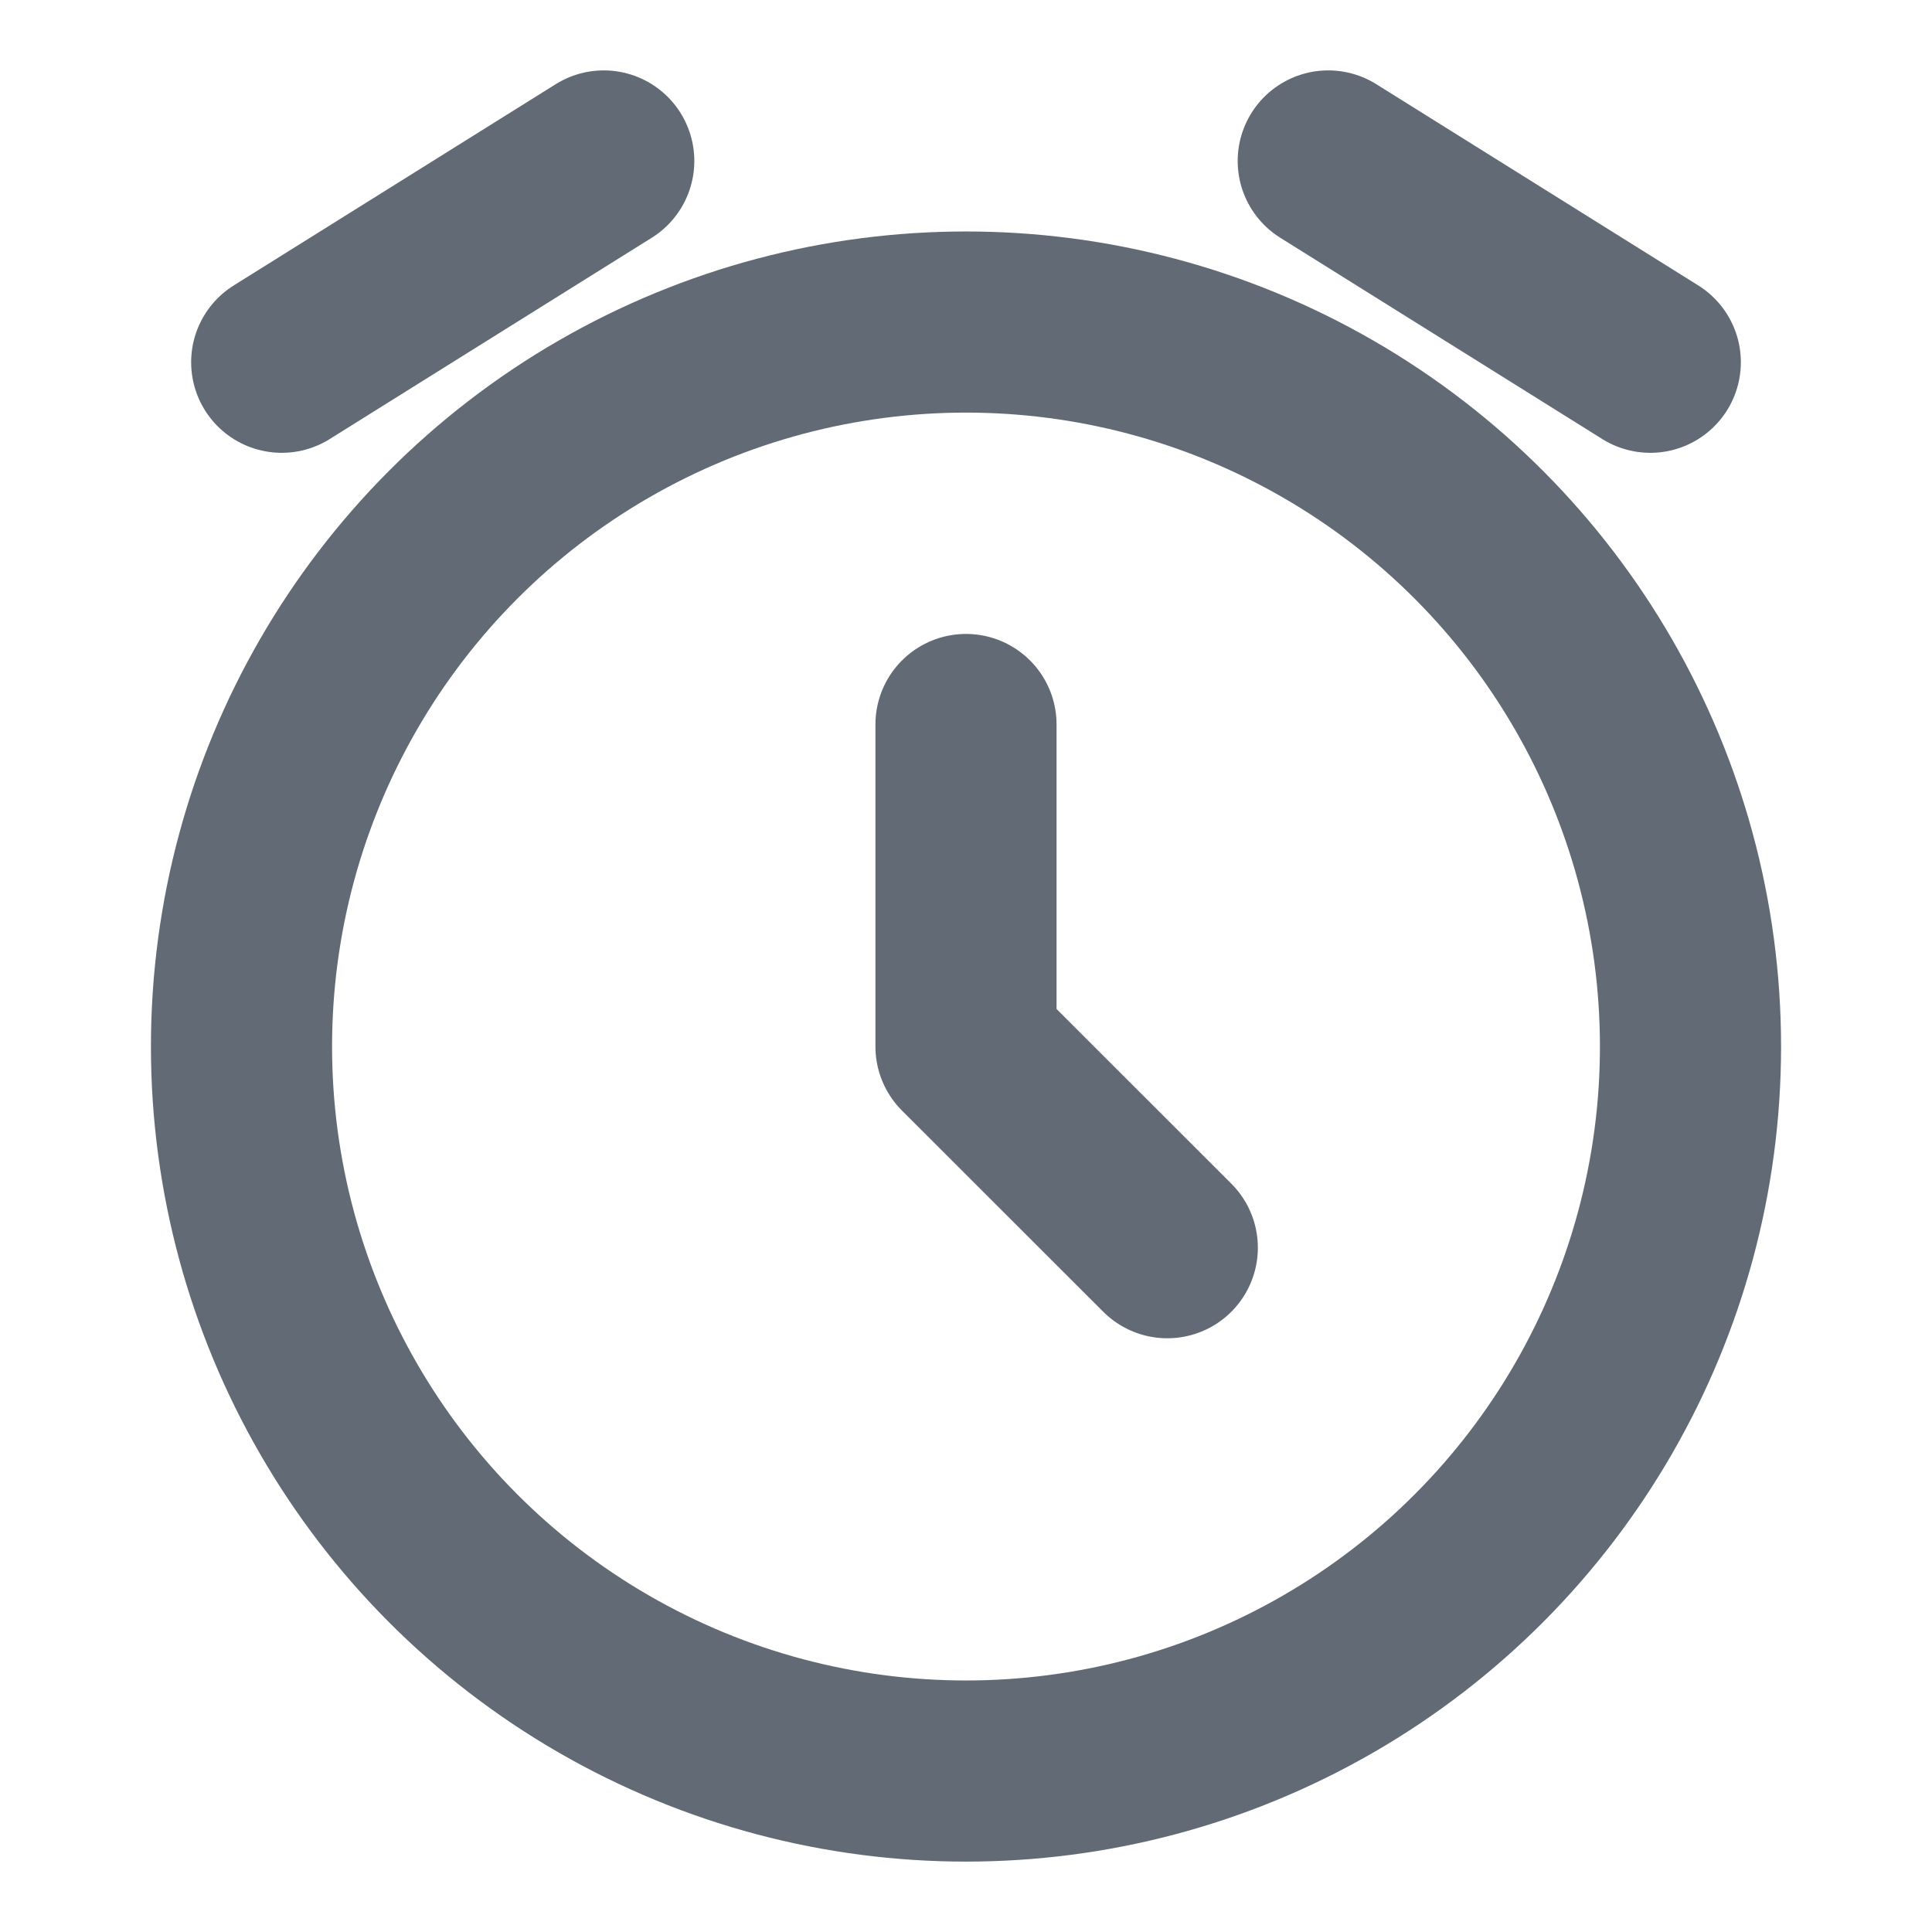
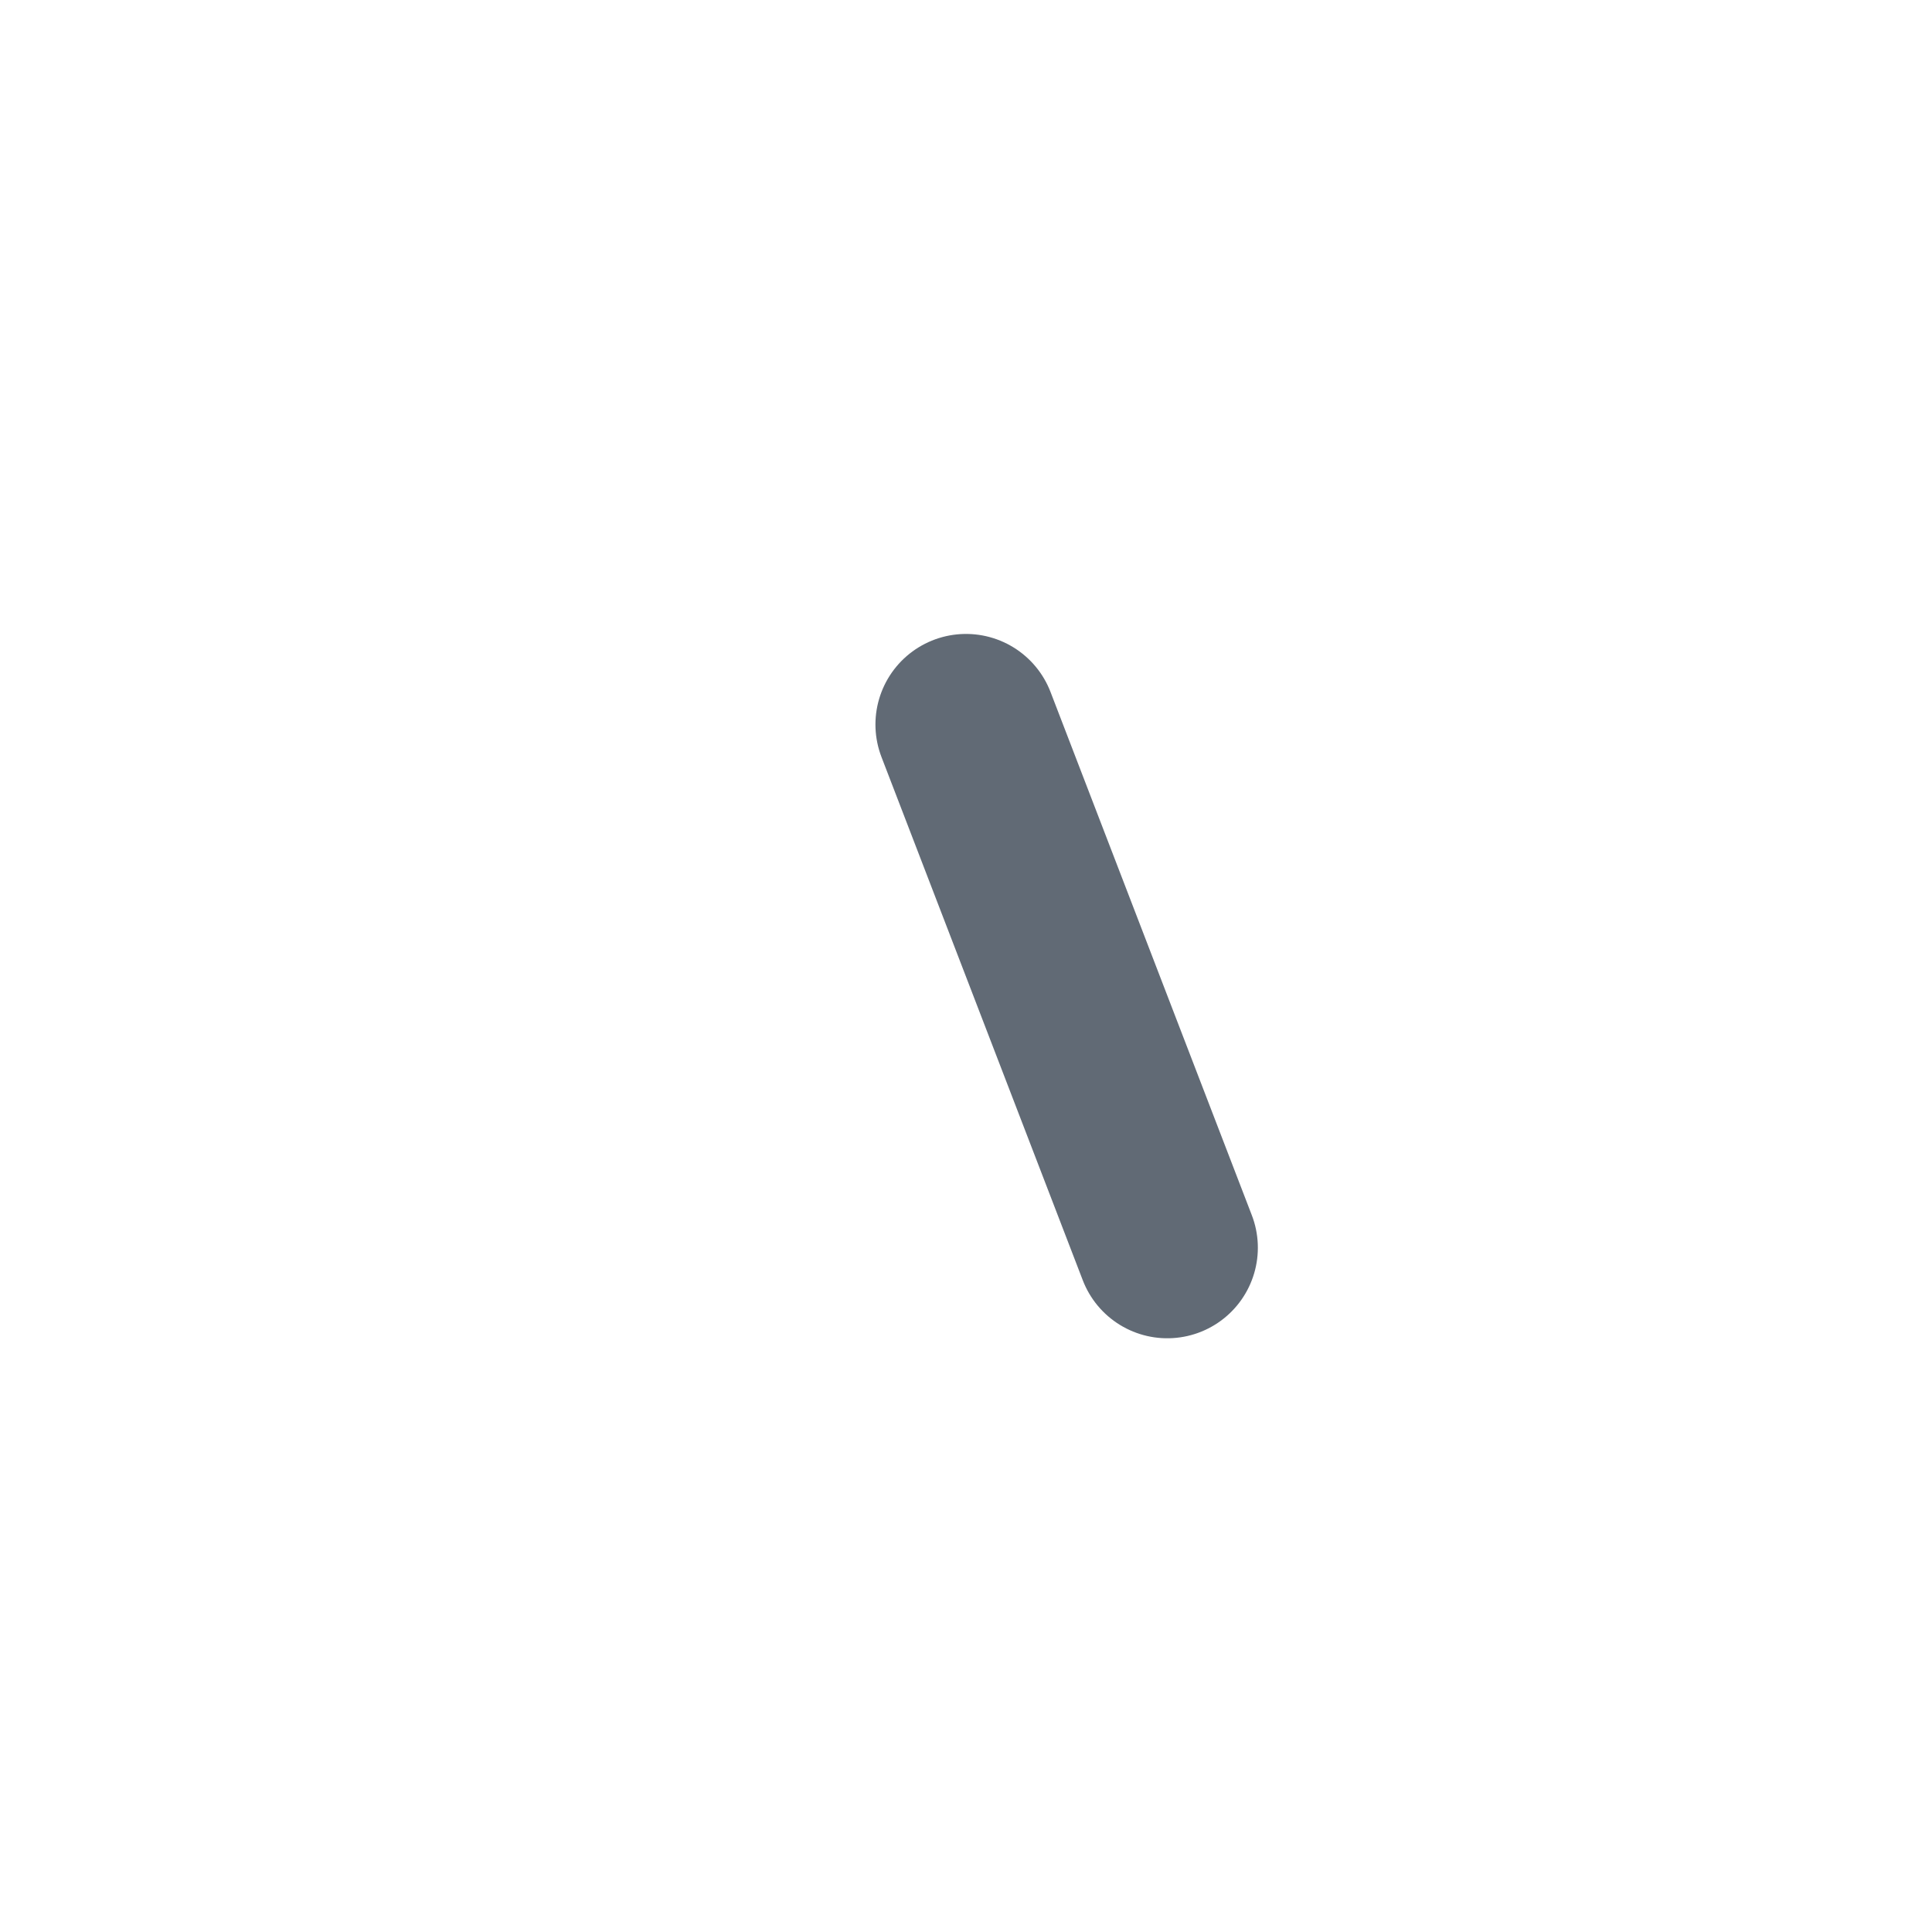
<svg xmlns="http://www.w3.org/2000/svg" width="16" height="16" viewBox="0 0 16 16" fill="none">
-   <circle cx="8" cy="8.667" r="6" stroke="#616A75" stroke-width="1.5" />
-   <path d="M8 6V8.667L9.667 10.333" stroke="#616A75" stroke-width="1.5" stroke-linecap="round" stroke-linejoin="round" />
-   <path d="M2.333 3L5 1.333" stroke="#616A75" stroke-width="1.5" stroke-linecap="round" stroke-linejoin="round" />
-   <path d="M13.667 3L11 1.333" stroke="#616A75" stroke-width="1.5" stroke-linecap="round" stroke-linejoin="round" />
+   <path d="M8 6L9.667 10.333" stroke="#616A75" stroke-width="1.5" stroke-linecap="round" stroke-linejoin="round" />
</svg>